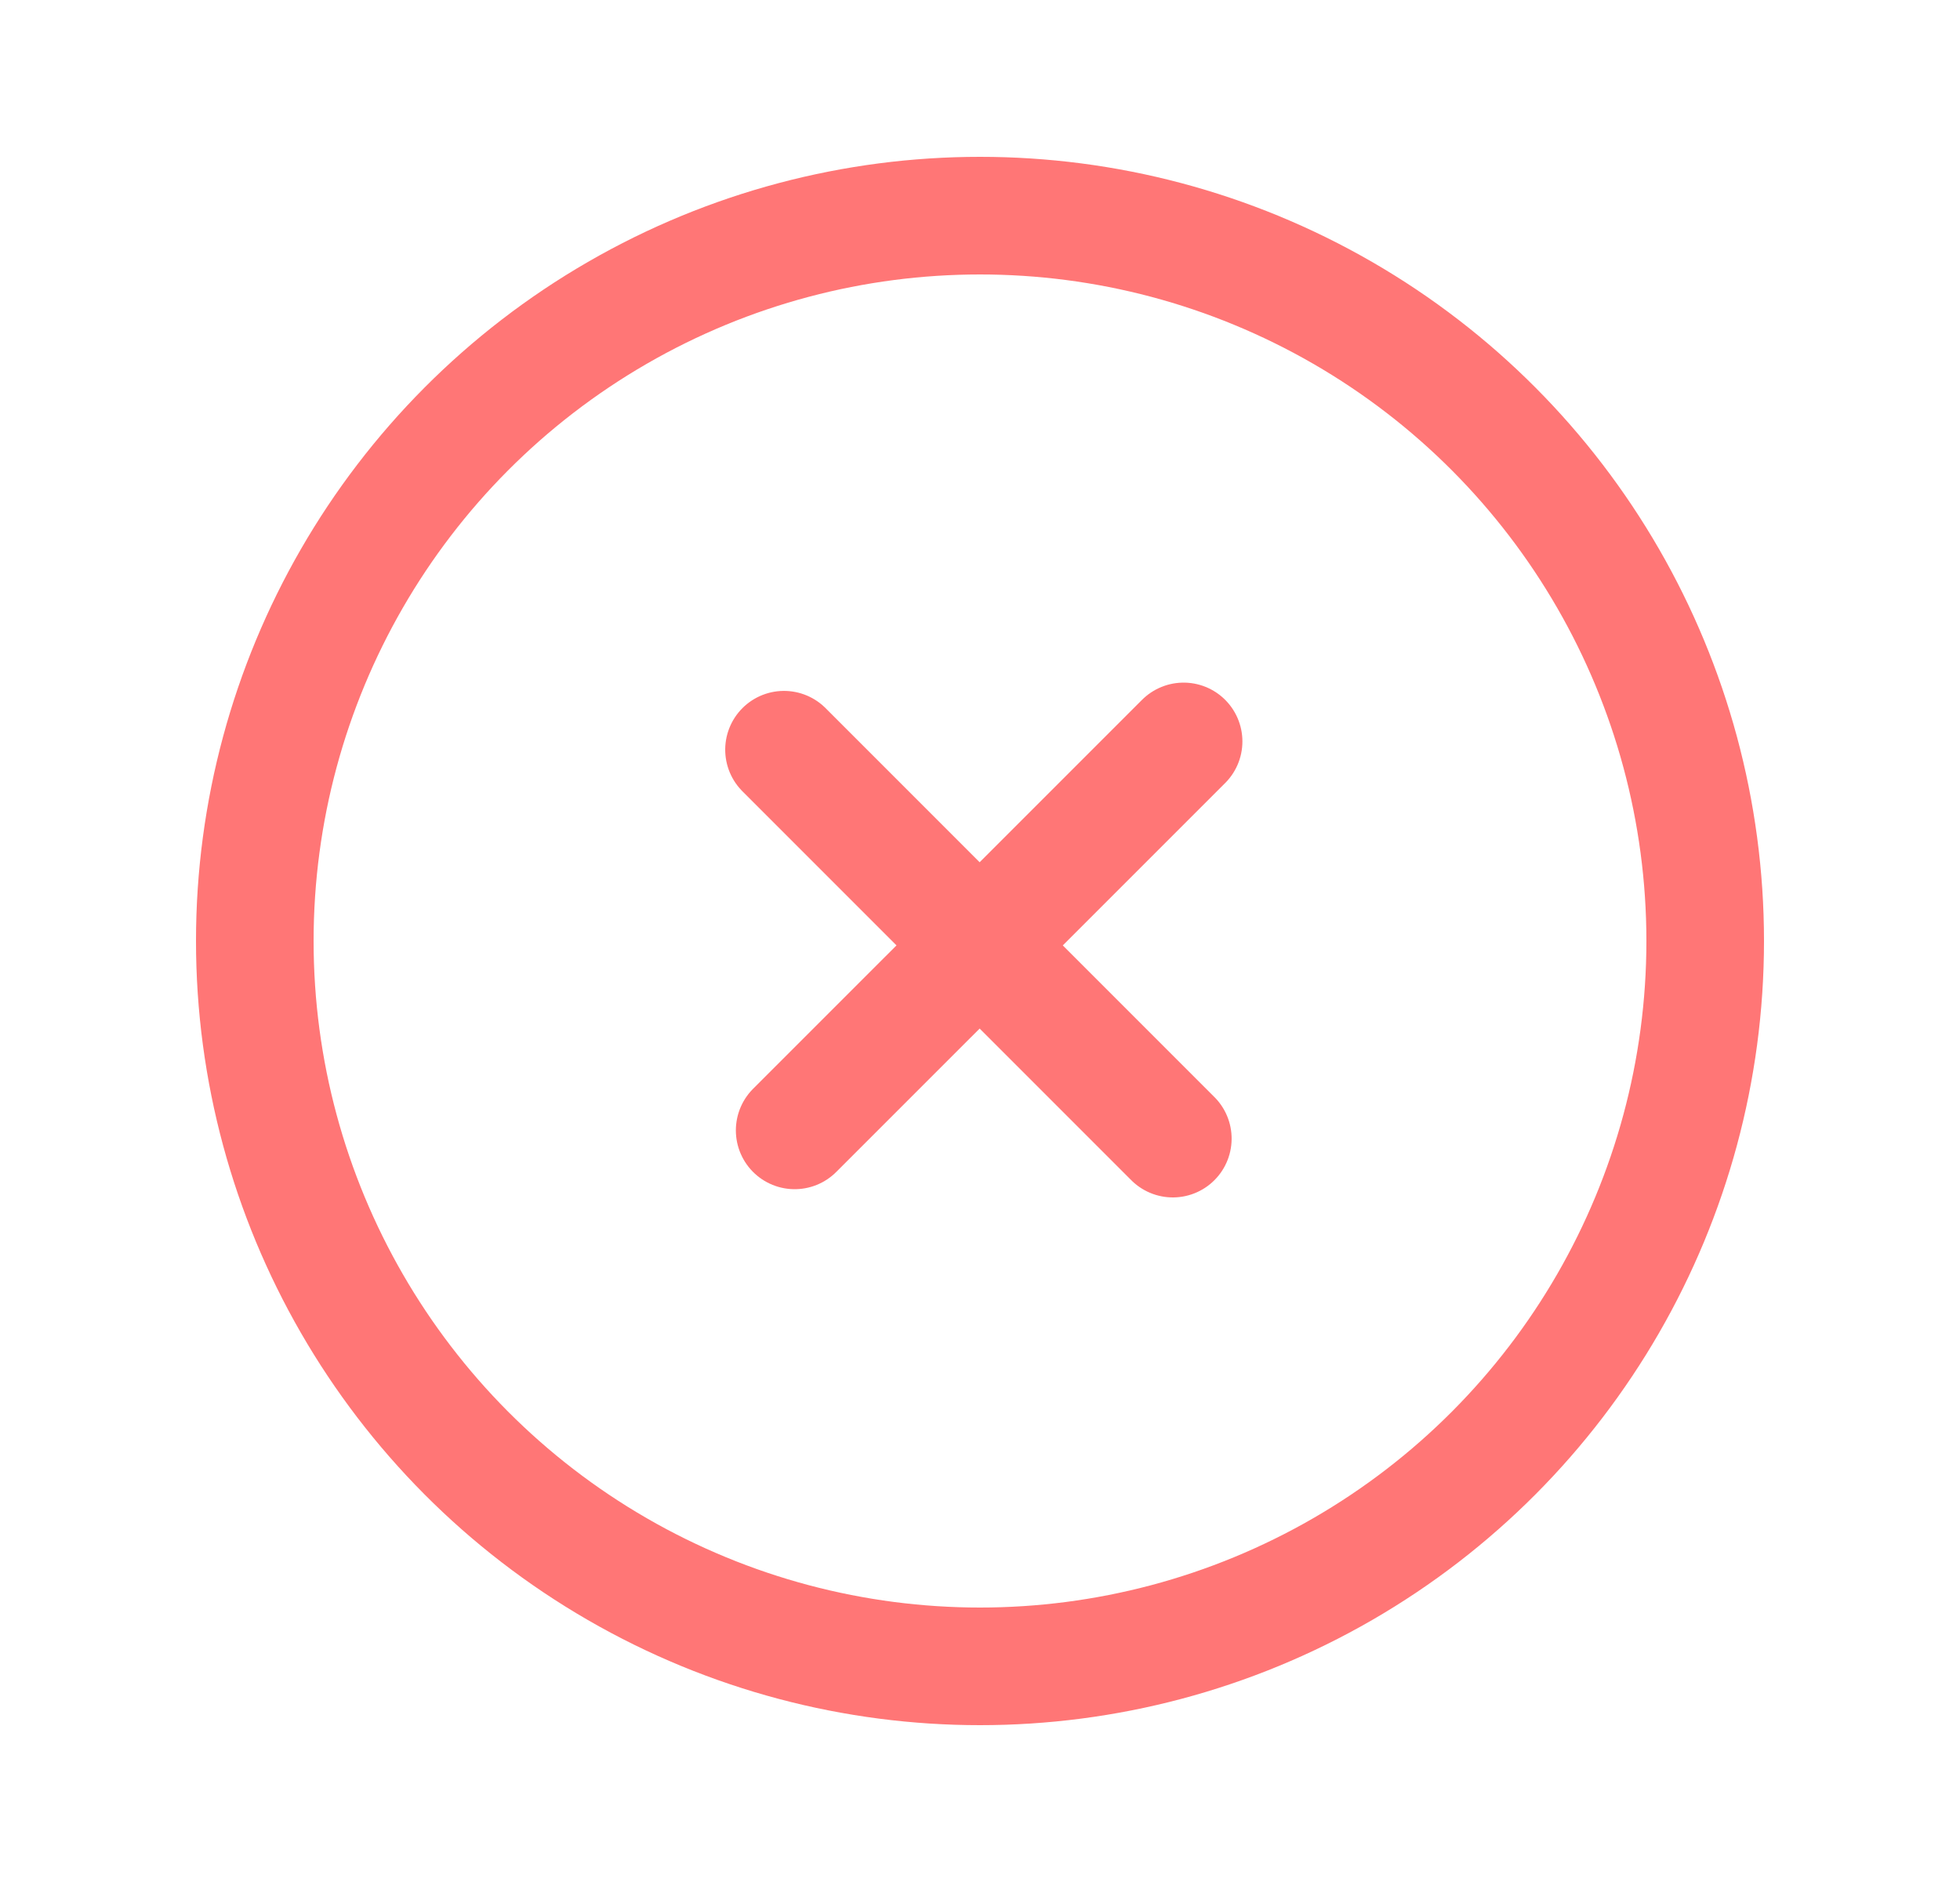
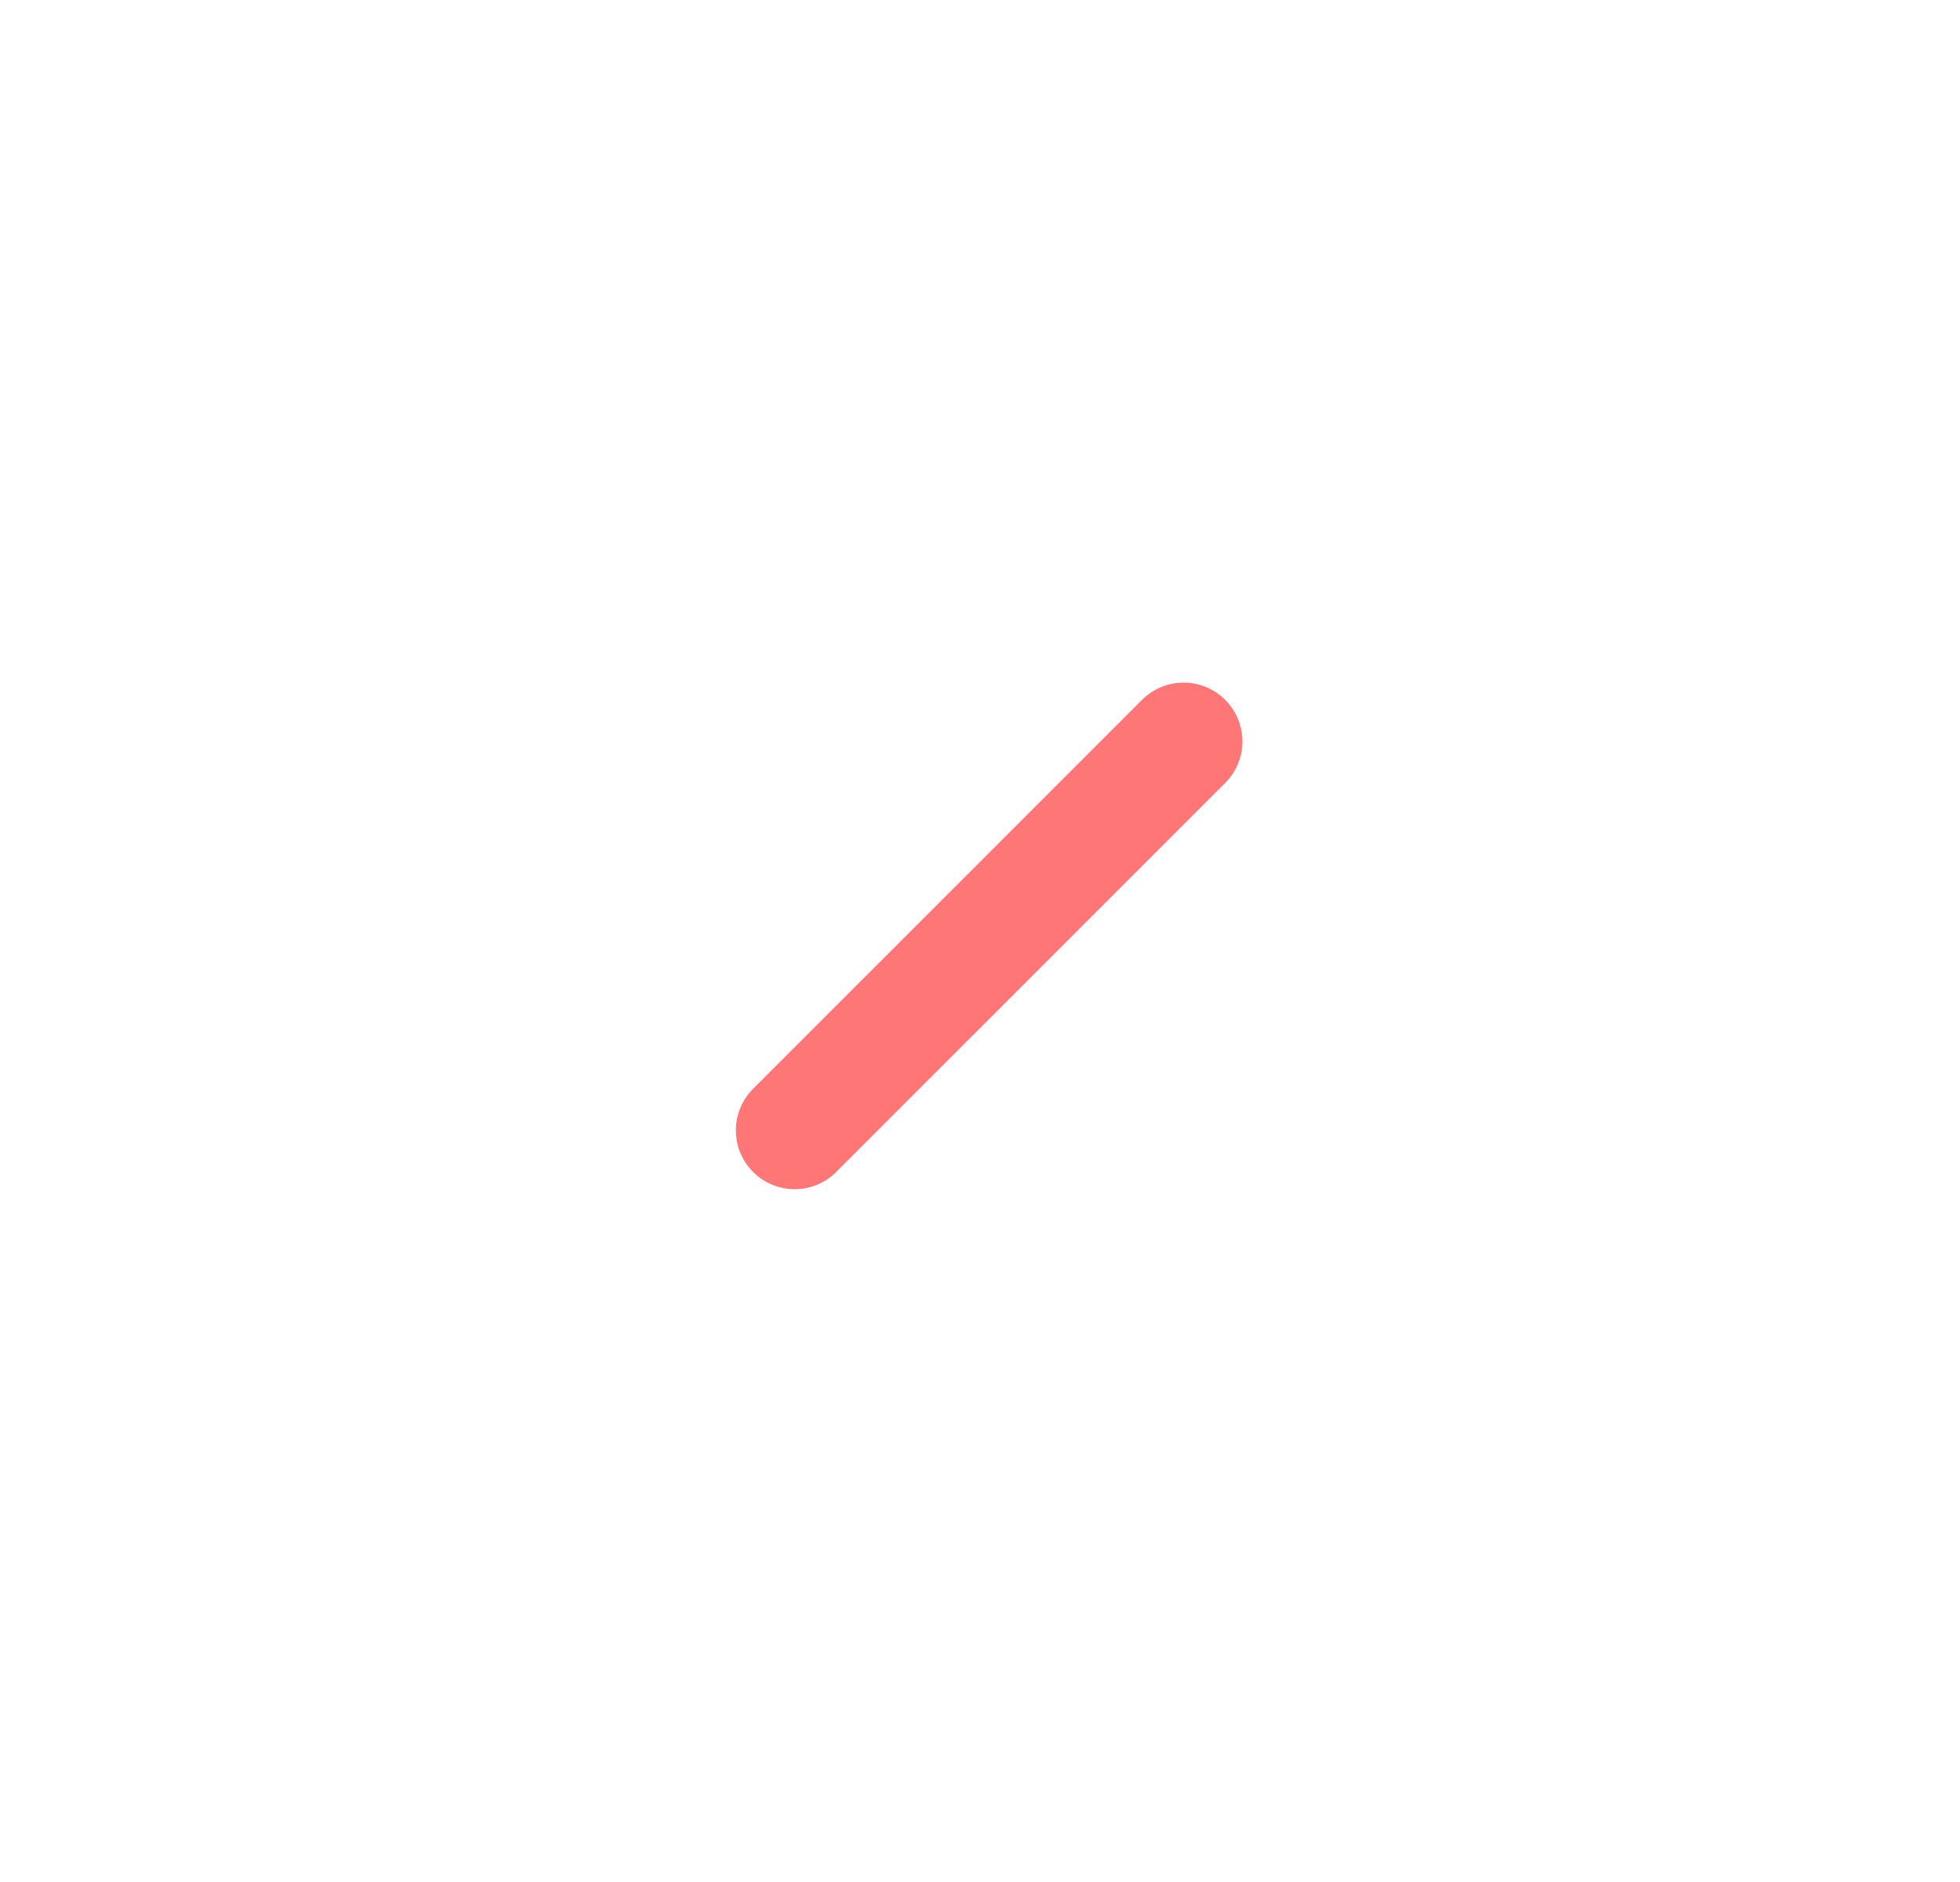
<svg xmlns="http://www.w3.org/2000/svg" width="25" height="24" viewBox="0 0 25 24" fill="none">
-   <circle cx="12.5" cy="12" r="9.25" stroke="#FF7676" stroke-width="1.5" />
  <line x1="10.136" y1="14.415" x2="15.097" y2="9.455" stroke="#FF7676" stroke-width="1.5" stroke-linecap="round" />
-   <line x1="0.75" y1="-0.75" x2="7.765" y2="-0.75" transform="matrix(0.707 0.707 0.707 -0.707 10 8.5)" stroke="#FF7676" stroke-width="1.5" stroke-linecap="round" />
</svg>